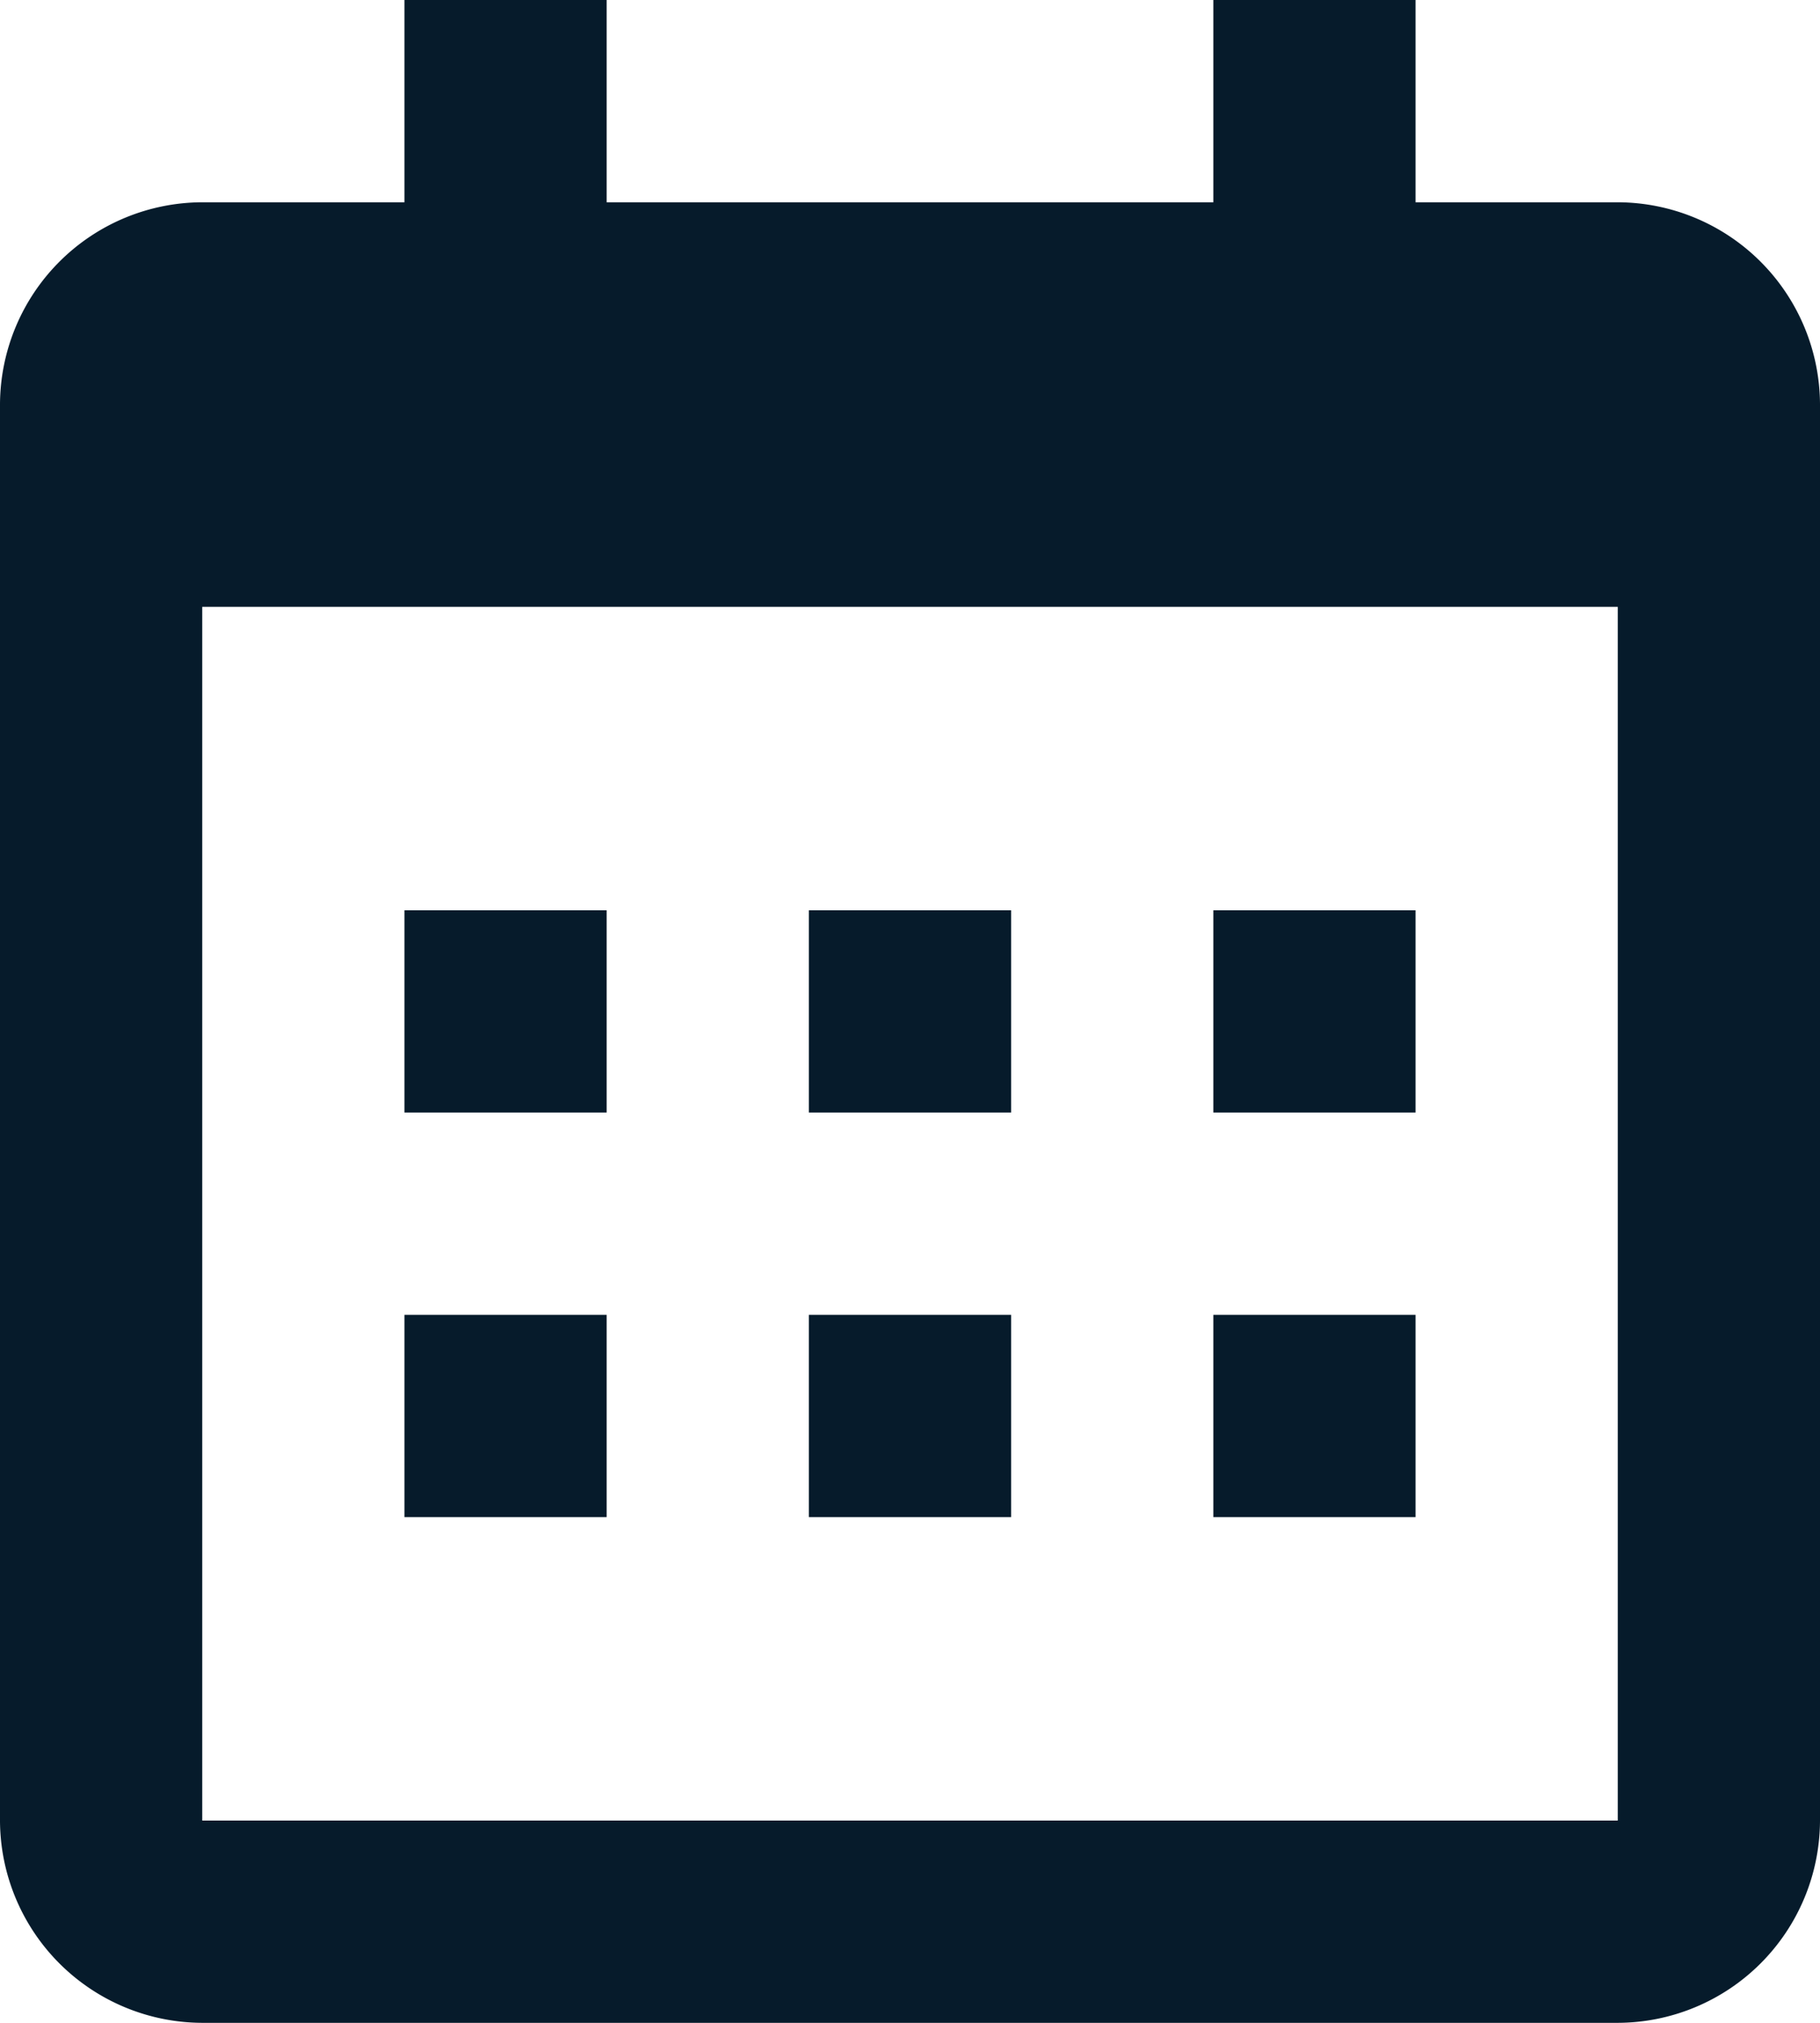
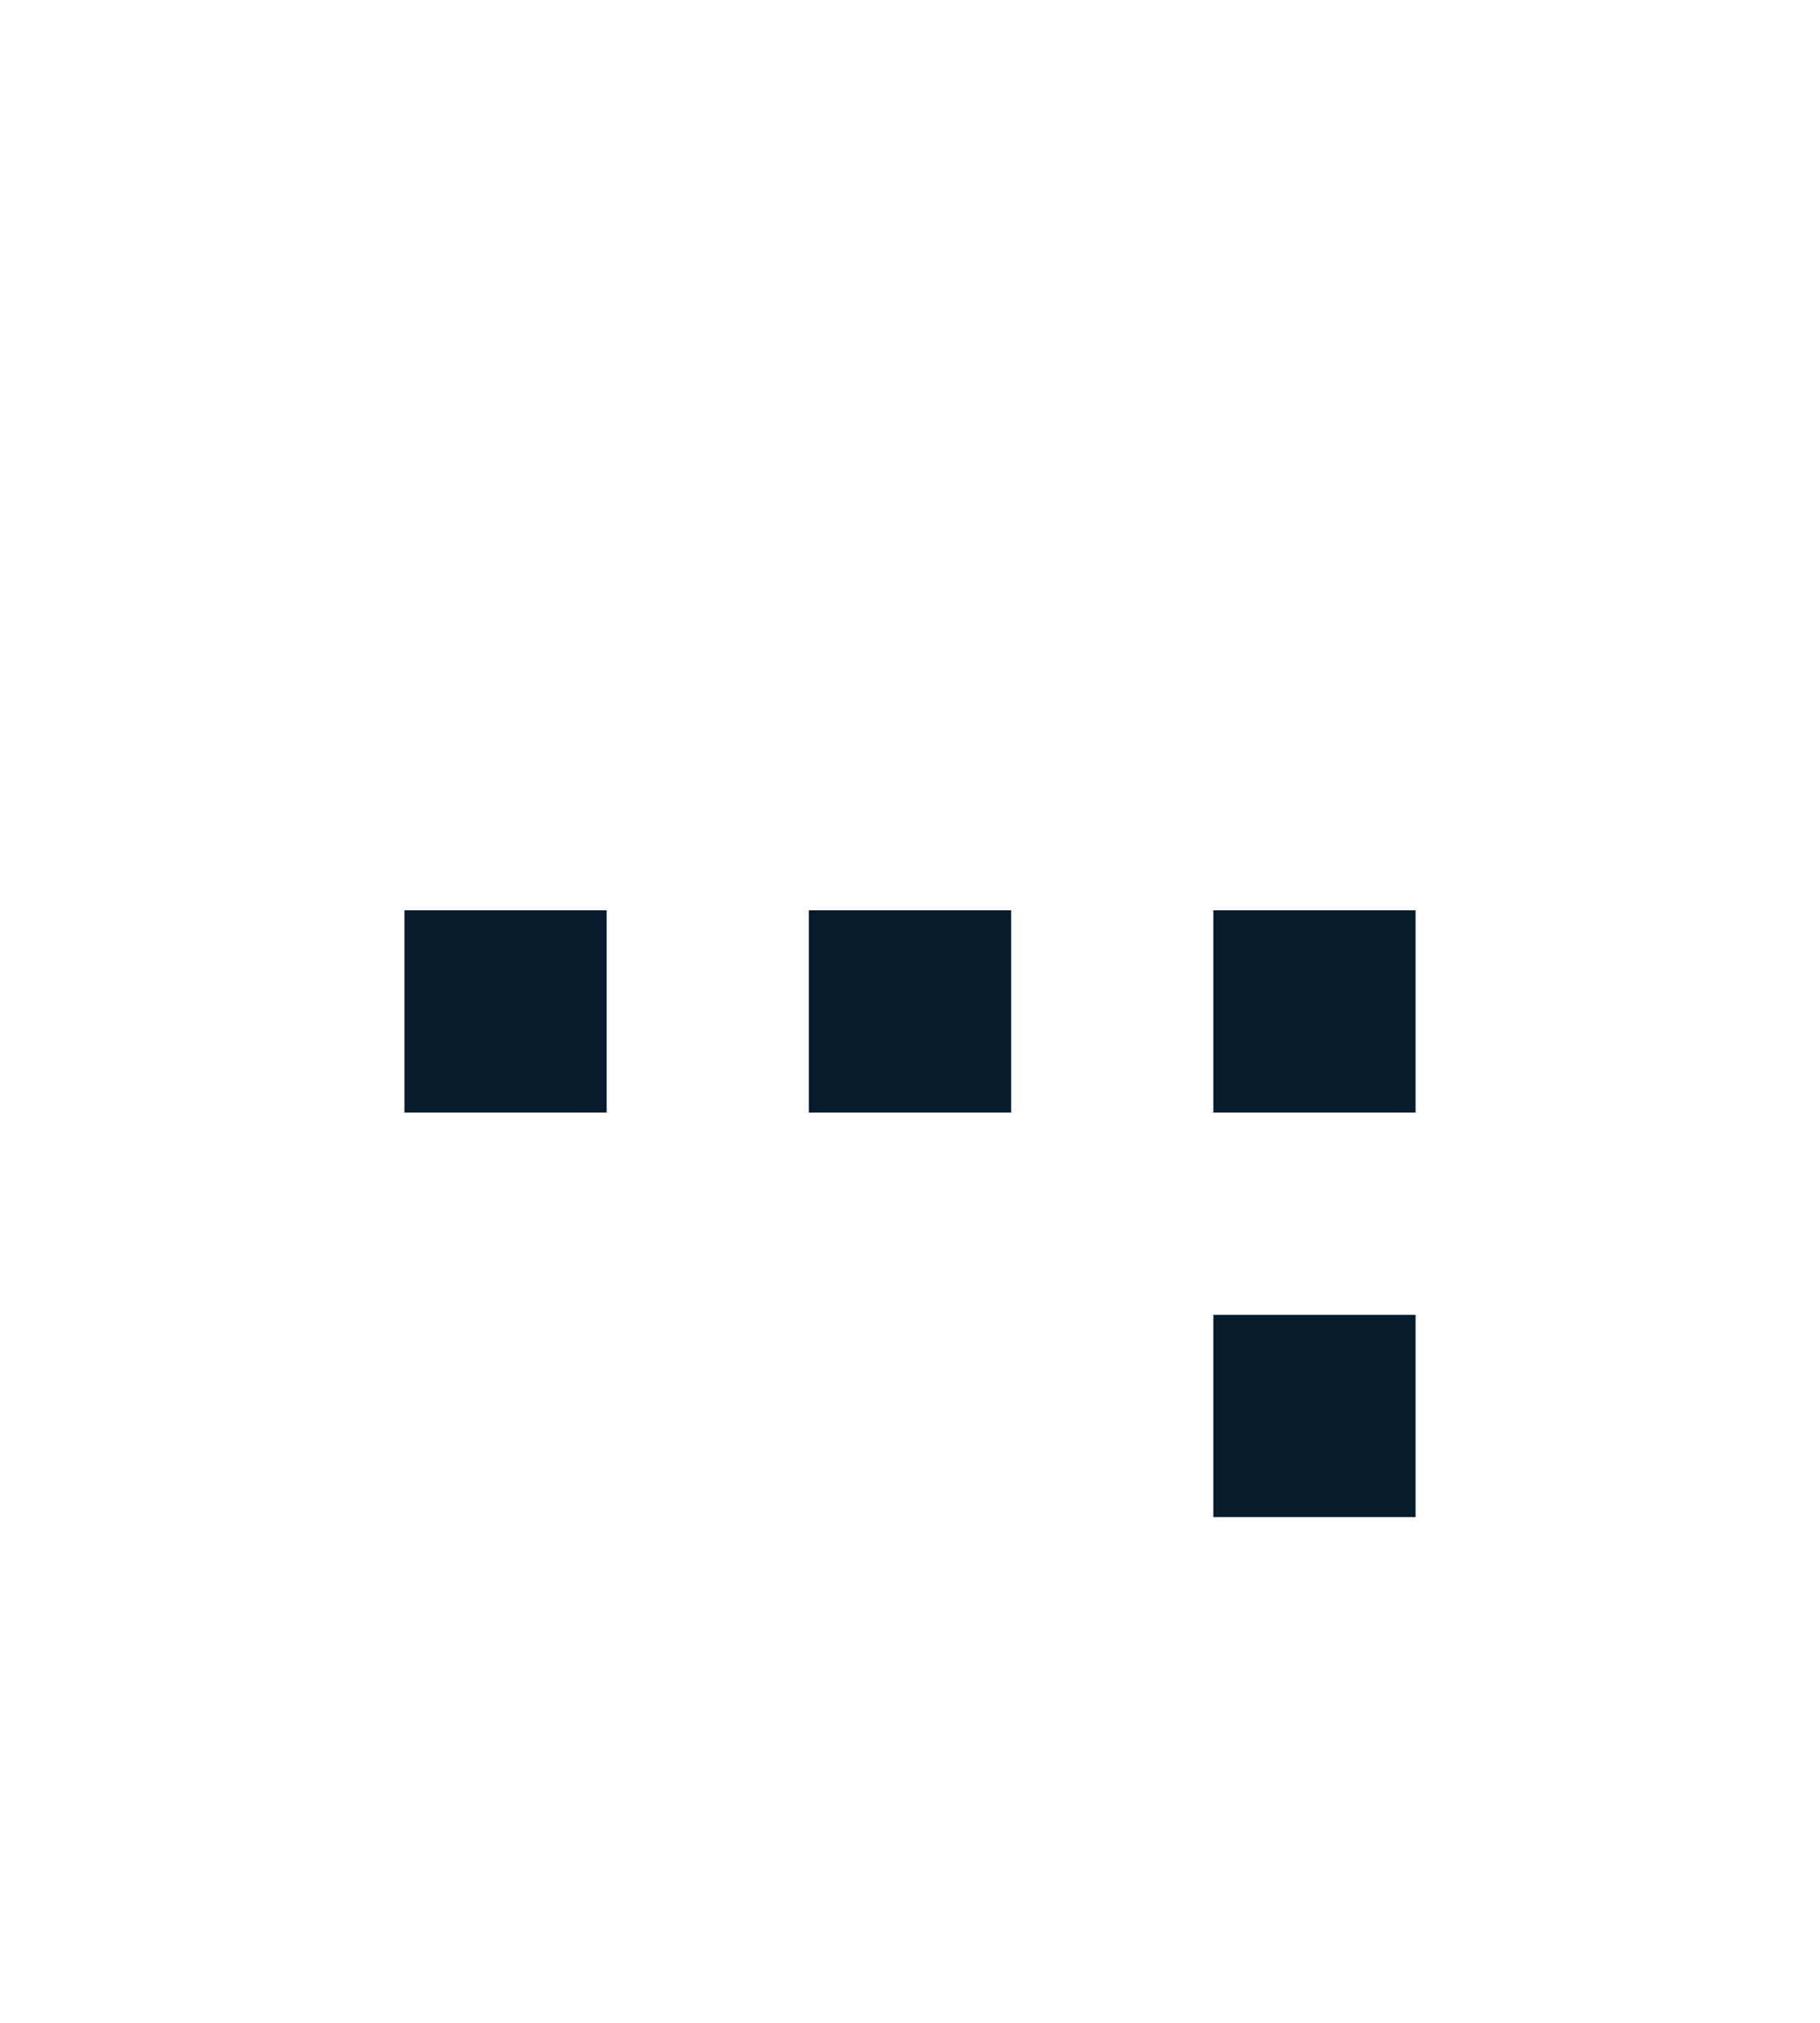
<svg xmlns="http://www.w3.org/2000/svg" id="Gruppe_29" data-name="Gruppe 29" width="36" height="40" viewBox="0 0 36 40">
  <defs>
    <clipPath id="clip-path">
      <rect id="Rechteck_17" data-name="Rechteck 17" width="36" height="40" fill="#061b2b" />
    </clipPath>
  </defs>
  <g id="Gruppe_28" data-name="Gruppe 28" clip-path="url(#clip-path)">
-     <path id="Pfad_19" data-name="Pfad 19" d="M32,4H28V0H24V4H12V0H8V4H4A4.012,4.012,0,0,0,0,8V36a4.012,4.012,0,0,0,4,4H32a4.012,4.012,0,0,0,4-4V8a4.012,4.012,0,0,0-4-4M4,36V12H32V36Z" fill="#061b2b" />
    <rect id="Rechteck_11" data-name="Rechteck 11" width="4" height="4" transform="translate(8 18)" fill="#061b2b" />
    <rect id="Rechteck_12" data-name="Rechteck 12" width="4" height="4" transform="translate(16 18)" fill="#061b2b" />
    <rect id="Rechteck_13" data-name="Rechteck 13" width="4" height="4" transform="translate(24 18)" fill="#061b2b" />
-     <rect id="Rechteck_14" data-name="Rechteck 14" width="4" height="4" transform="translate(8 26)" fill="#061b2b" />
-     <rect id="Rechteck_15" data-name="Rechteck 15" width="4" height="4" transform="translate(16 26)" fill="#061b2b" />
    <rect id="Rechteck_16" data-name="Rechteck 16" width="4" height="4" transform="translate(24 26)" fill="#061b2b" />
  </g>
</svg>